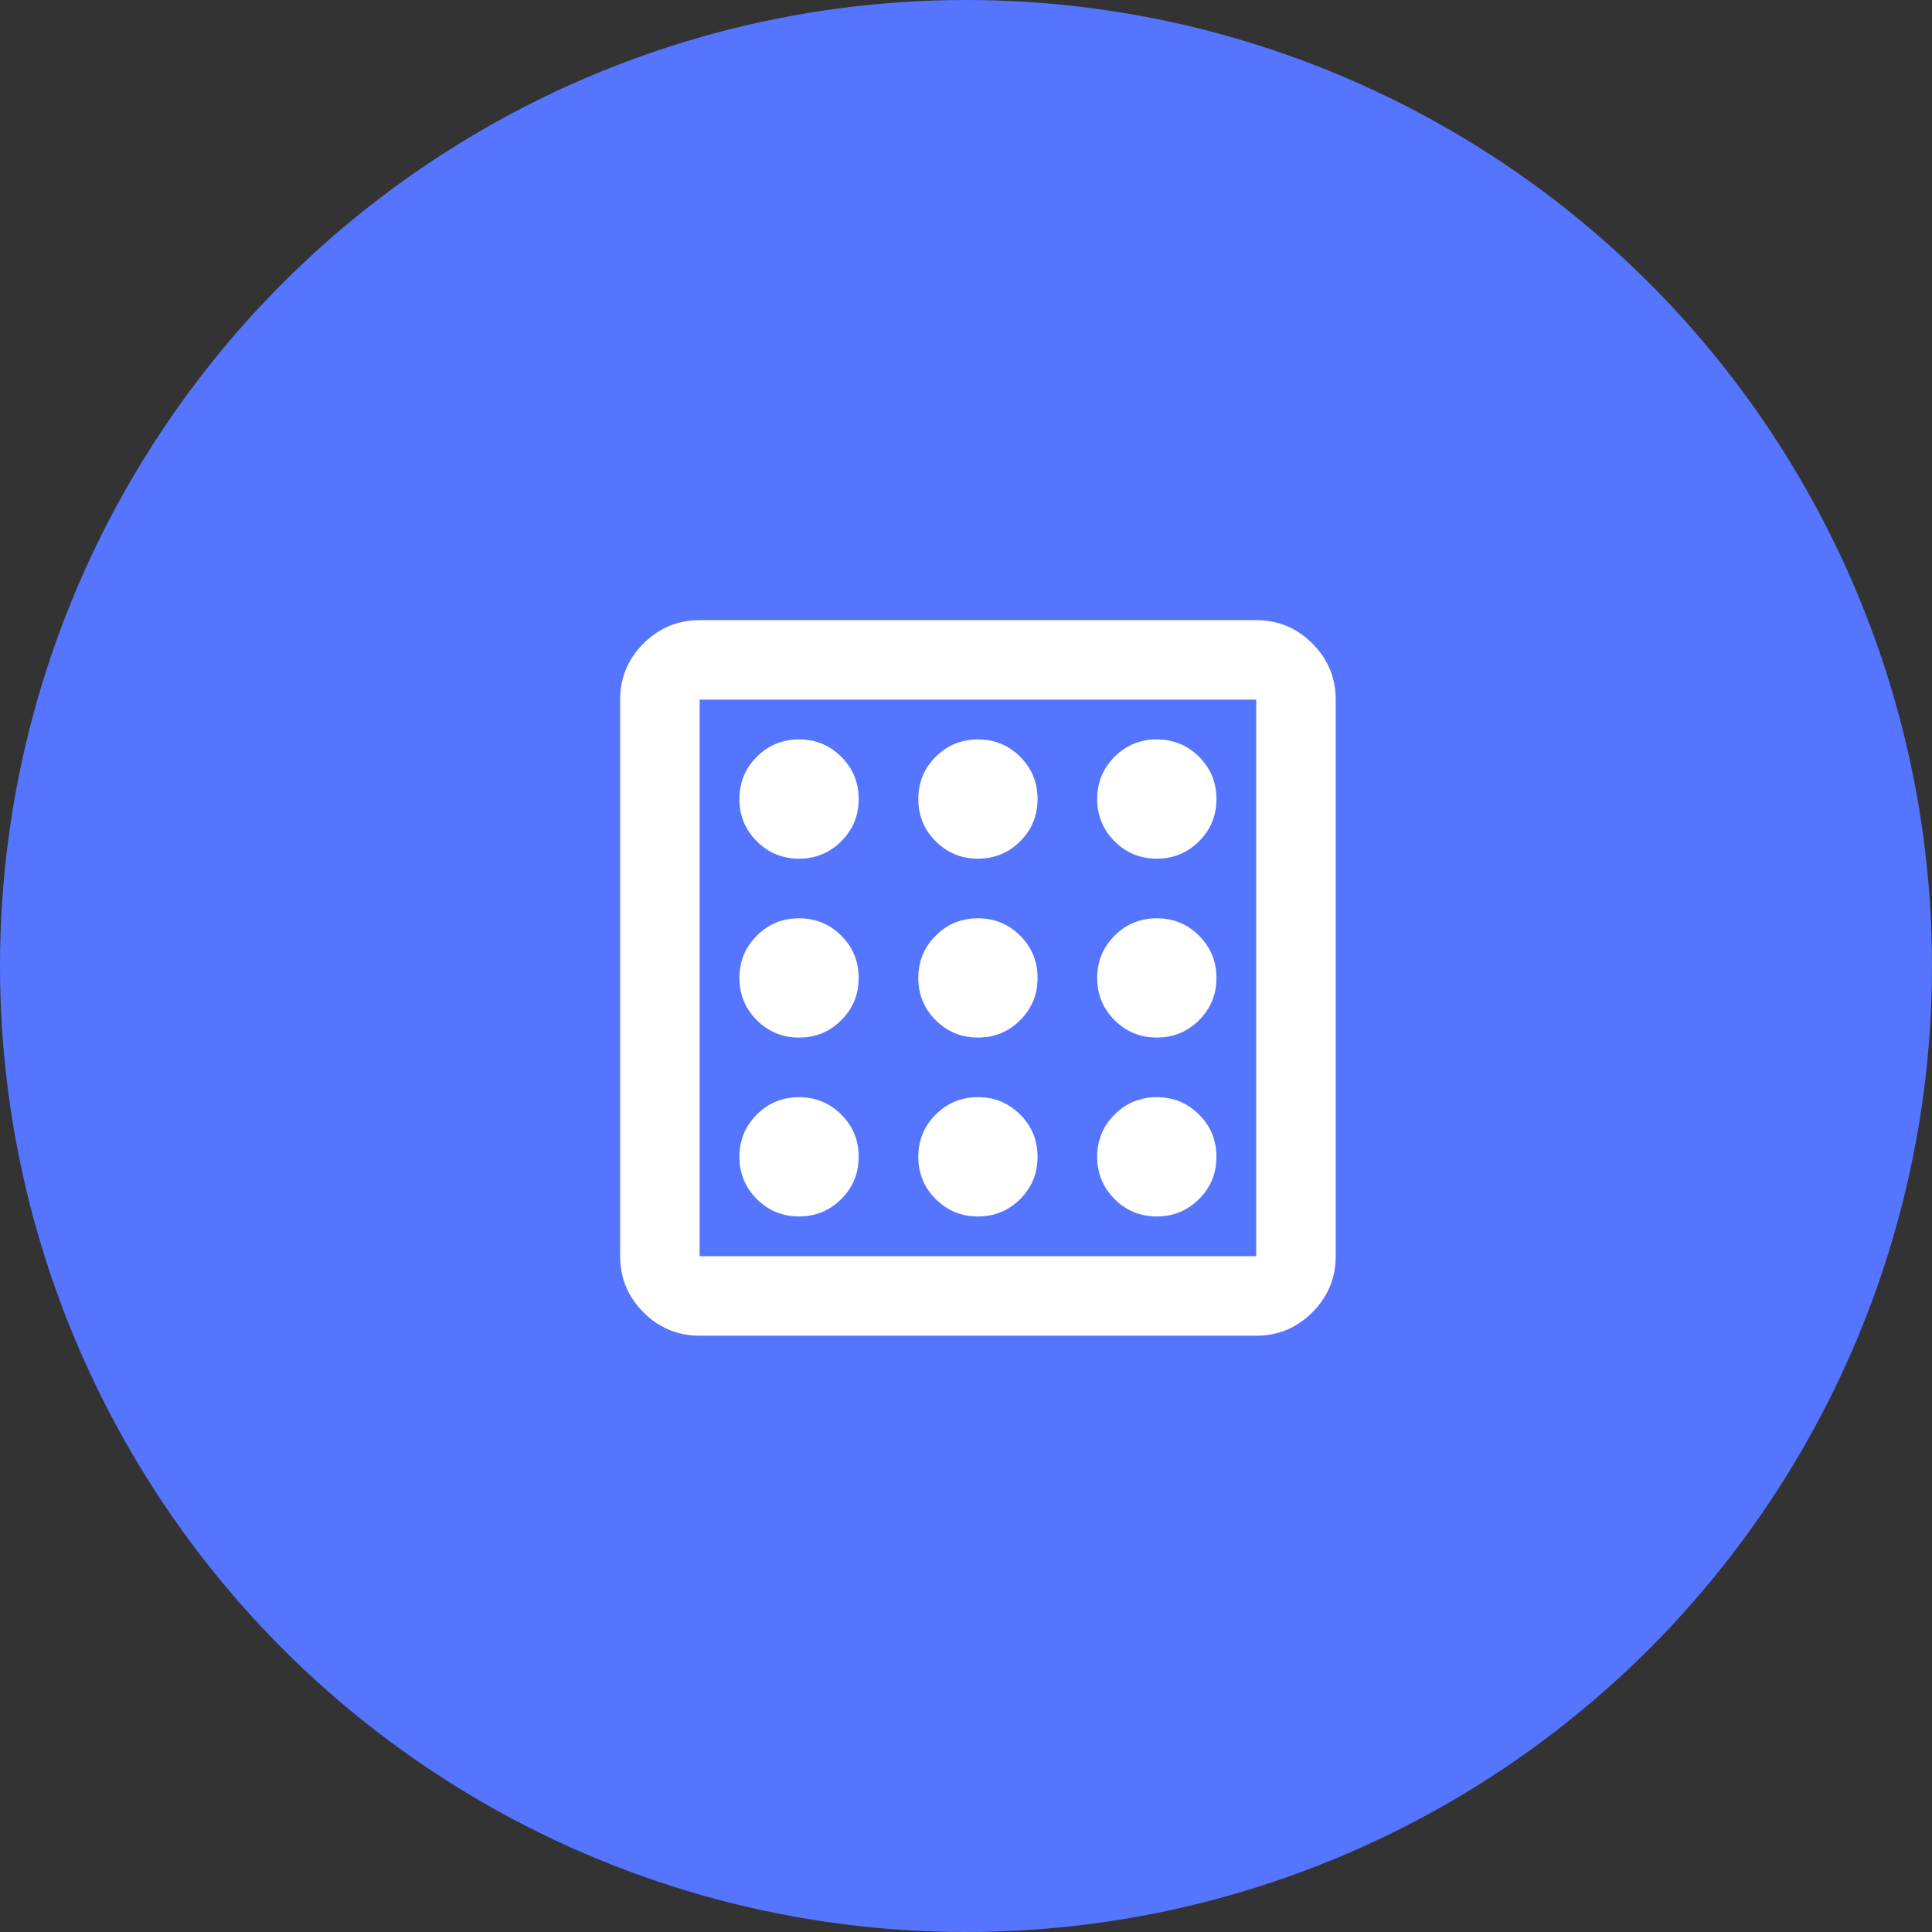
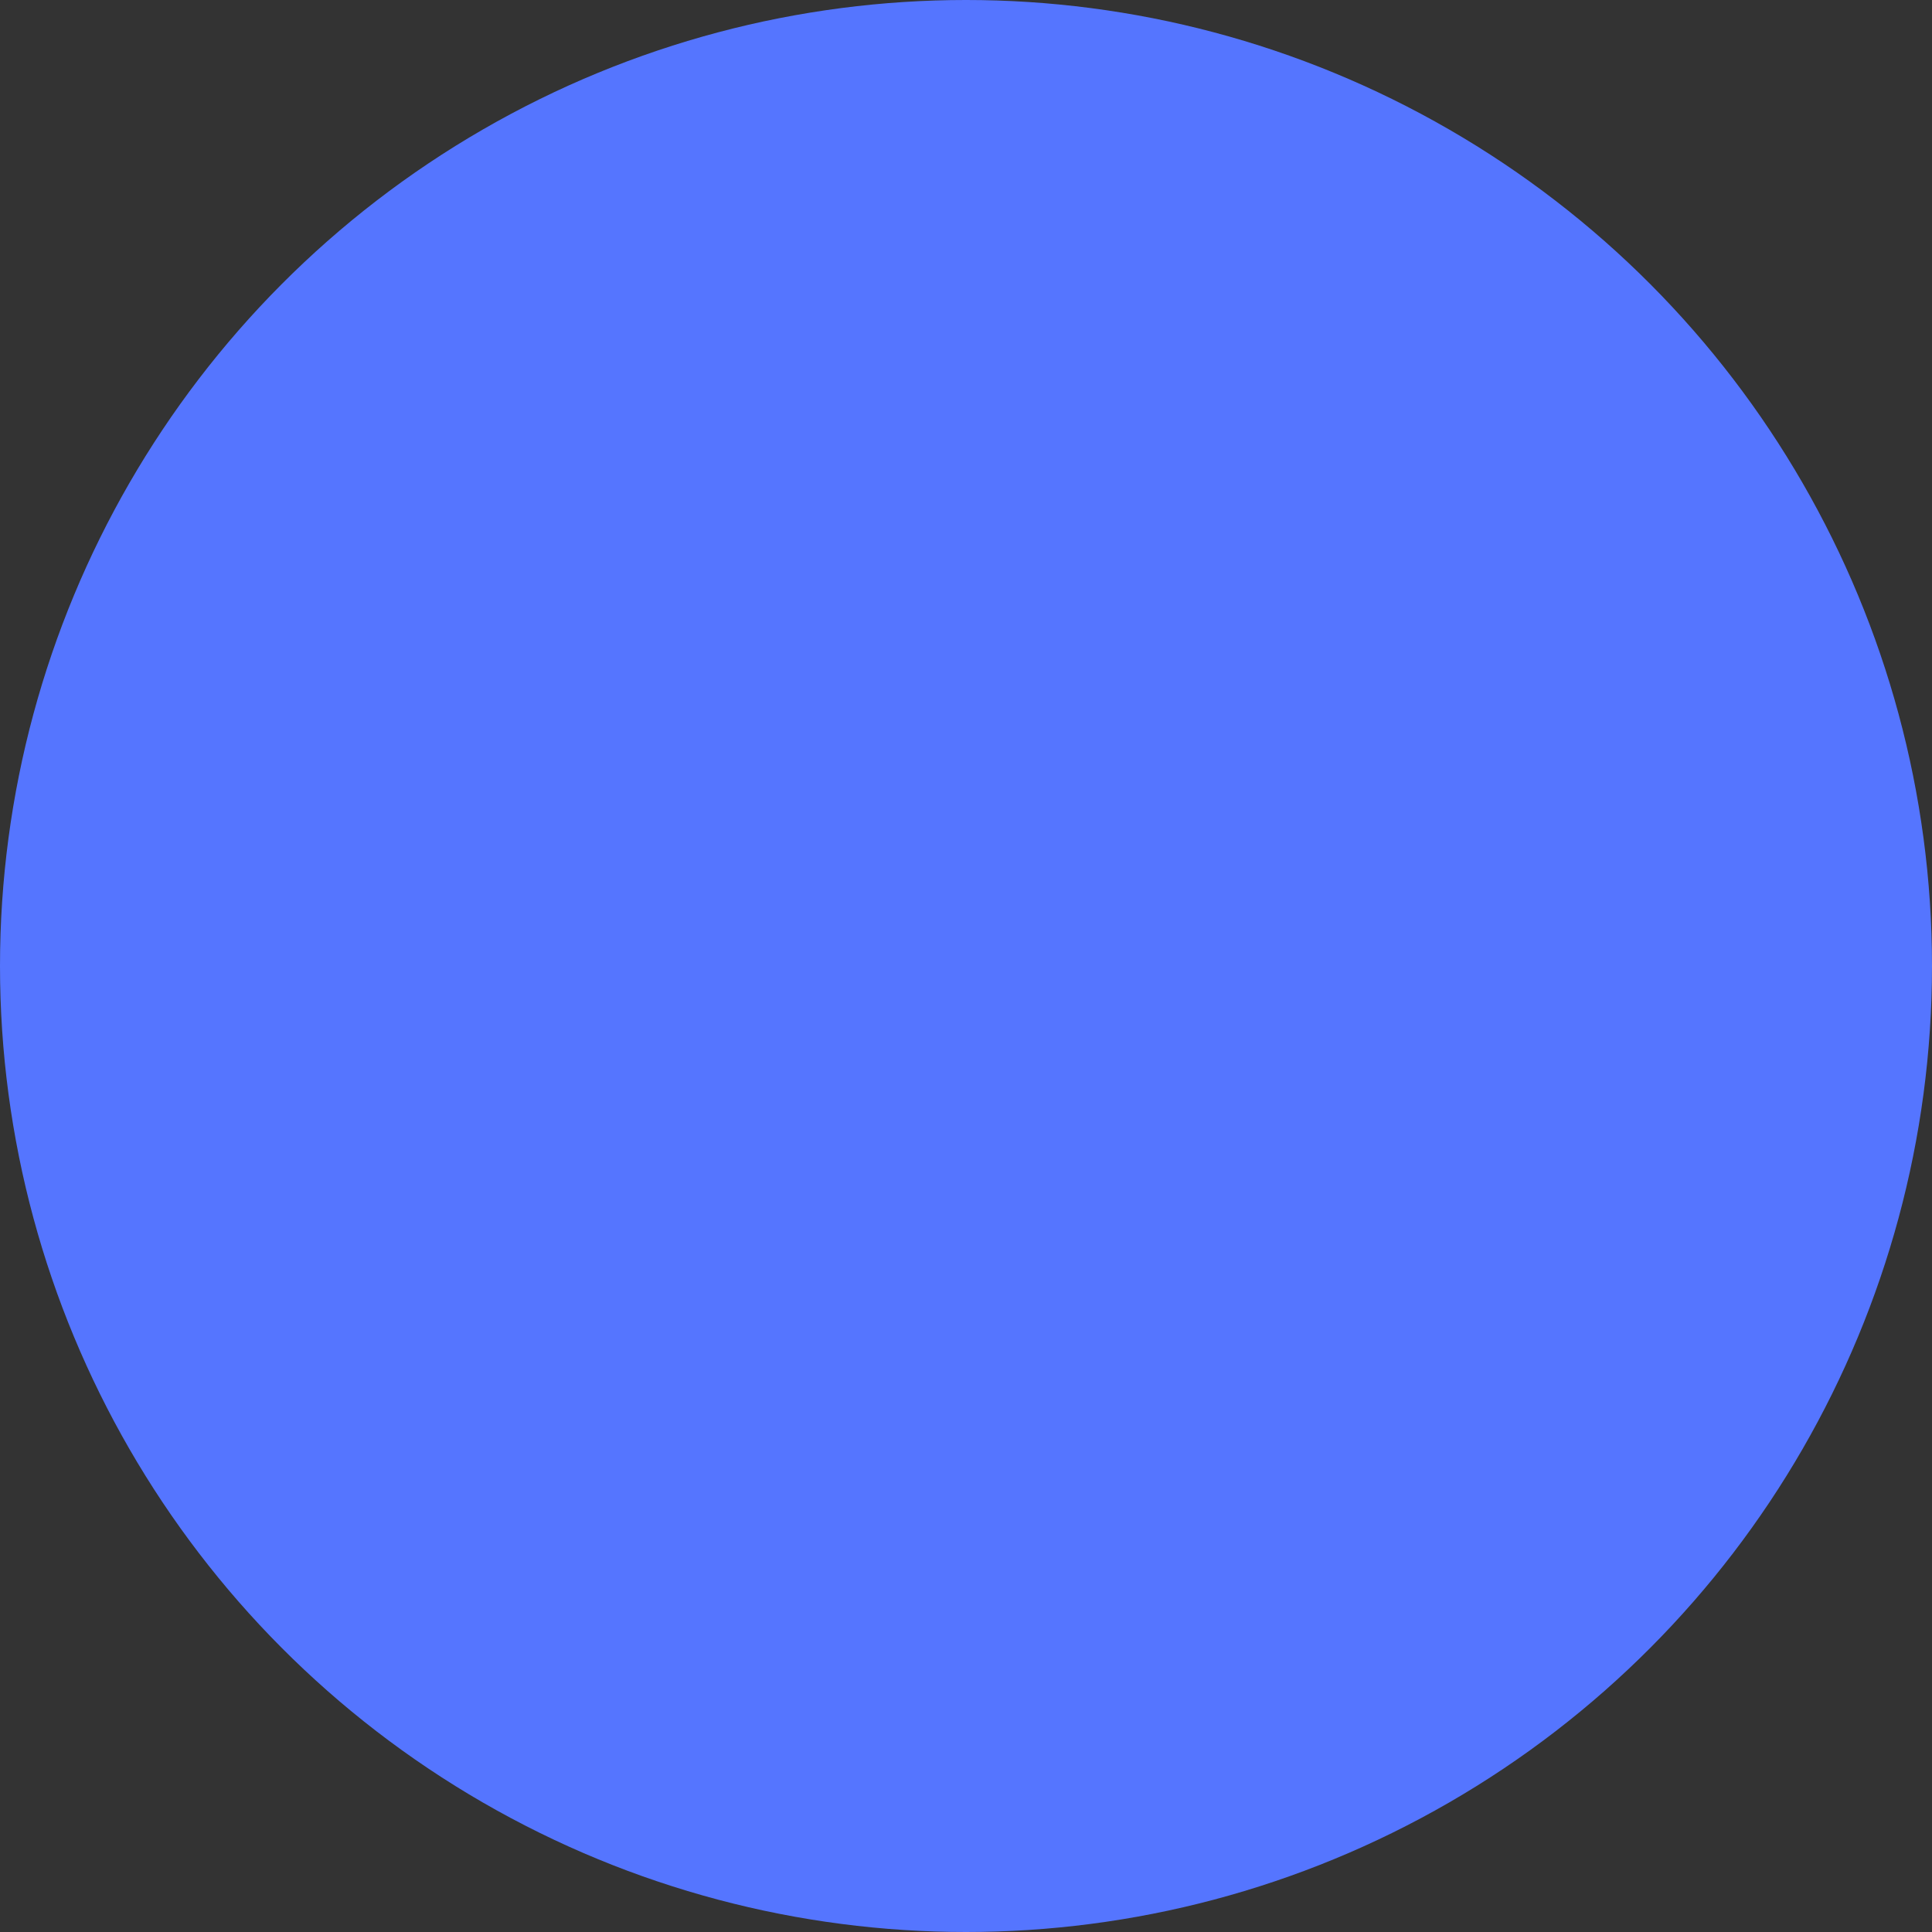
<svg xmlns="http://www.w3.org/2000/svg" width="81" height="81" viewBox="0 0 81 81" fill="none">
  <rect x="0" y="0" width="81" height="81" fill="#333333" stroke="none" />
  <circle cx="40.5" cy="40.5" r="40.5" fill="#5575FF" />
-   <path d="M33.5 51C34.194 51 34.785 50.757 35.271 50.271C35.757 49.785 36 49.194 36 48.5C36 47.806 35.757 47.215 35.271 46.729C34.785 46.243 34.194 46 33.5 46C32.806 46 32.215 46.243 31.729 46.729C31.243 47.215 31 47.806 31 48.5C31 49.194 31.243 49.785 31.729 50.271C32.215 50.757 32.806 51 33.5 51ZM33.5 36C34.194 36 34.785 35.757 35.271 35.271C35.757 34.785 36 34.194 36 33.5C36 32.806 35.757 32.215 35.271 31.729C34.785 31.243 34.194 31 33.5 31C32.806 31 32.215 31.243 31.729 31.729C31.243 32.215 31 32.806 31 33.5C31 34.194 31.243 34.785 31.729 35.271C32.215 35.757 32.806 36 33.5 36ZM33.5 43.5C34.194 43.5 34.785 43.257 35.271 42.771C35.757 42.285 36 41.694 36 41C36 40.306 35.757 39.715 35.271 39.229C34.785 38.743 34.194 38.5 33.5 38.5C32.806 38.5 32.215 38.743 31.729 39.229C31.243 39.715 31 40.306 31 41C31 41.694 31.243 42.285 31.729 42.771C32.215 43.257 32.806 43.5 33.5 43.5ZM48.5 51C49.194 51 49.785 50.757 50.271 50.271C50.757 49.785 51 49.194 51 48.5C51 47.806 50.757 47.215 50.271 46.729C49.785 46.243 49.194 46 48.5 46C47.806 46 47.215 46.243 46.729 46.729C46.243 47.215 46 47.806 46 48.5C46 49.194 46.243 49.785 46.729 50.271C47.215 50.757 47.806 51 48.5 51ZM48.5 36C49.194 36 49.785 35.757 50.271 35.271C50.757 34.785 51 34.194 51 33.5C51 32.806 50.757 32.215 50.271 31.729C49.785 31.243 49.194 31 48.5 31C47.806 31 47.215 31.243 46.729 31.729C46.243 32.215 46 32.806 46 33.5C46 34.194 46.243 34.785 46.729 35.271C47.215 35.757 47.806 36 48.5 36ZM29.333 56C28.417 56 27.632 55.674 26.979 55.021C26.326 54.368 26 53.583 26 52.667V29.333C26 28.417 26.326 27.632 26.979 26.979C27.632 26.326 28.417 26 29.333 26H52.667C53.583 26 54.368 26.326 55.021 26.979C55.674 27.632 56 28.417 56 29.333V52.667C56 53.583 55.674 54.368 55.021 55.021C54.368 55.674 53.583 56 52.667 56H29.333ZM29.333 52.667H52.667V29.333H29.333V52.667ZM48.5 43.5C49.194 43.5 49.785 43.257 50.271 42.771C50.757 42.285 51 41.694 51 41C51 40.306 50.757 39.715 50.271 39.229C49.785 38.743 49.194 38.5 48.5 38.5C47.806 38.5 47.215 38.743 46.729 39.229C46.243 39.715 46 40.306 46 41C46 41.694 46.243 42.285 46.729 42.771C47.215 43.257 47.806 43.5 48.5 43.5ZM41 36C41.694 36 42.285 35.757 42.771 35.271C43.257 34.785 43.5 34.194 43.5 33.5C43.5 32.806 43.257 32.215 42.771 31.729C42.285 31.243 41.694 31 41 31C40.306 31 39.715 31.243 39.229 31.729C38.743 32.215 38.5 32.806 38.5 33.5C38.5 34.194 38.743 34.785 39.229 35.271C39.715 35.757 40.306 36 41 36ZM41 51C41.694 51 42.285 50.757 42.771 50.271C43.257 49.785 43.5 49.194 43.5 48.5C43.5 47.806 43.257 47.215 42.771 46.729C42.285 46.243 41.694 46 41 46C40.306 46 39.715 46.243 39.229 46.729C38.743 47.215 38.5 47.806 38.5 48.5C38.5 49.194 38.743 49.785 39.229 50.271C39.715 50.757 40.306 51 41 51ZM41 43.5C41.694 43.5 42.285 43.257 42.771 42.771C43.257 42.285 43.5 41.694 43.5 41C43.5 40.306 43.257 39.715 42.771 39.229C42.285 38.743 41.694 38.5 41 38.5C40.306 38.5 39.715 38.743 39.229 39.229C38.743 39.715 38.5 40.306 38.5 41C38.5 41.694 38.743 42.285 39.229 42.771C39.715 43.257 40.306 43.5 41 43.5Z" fill="white" />
</svg>